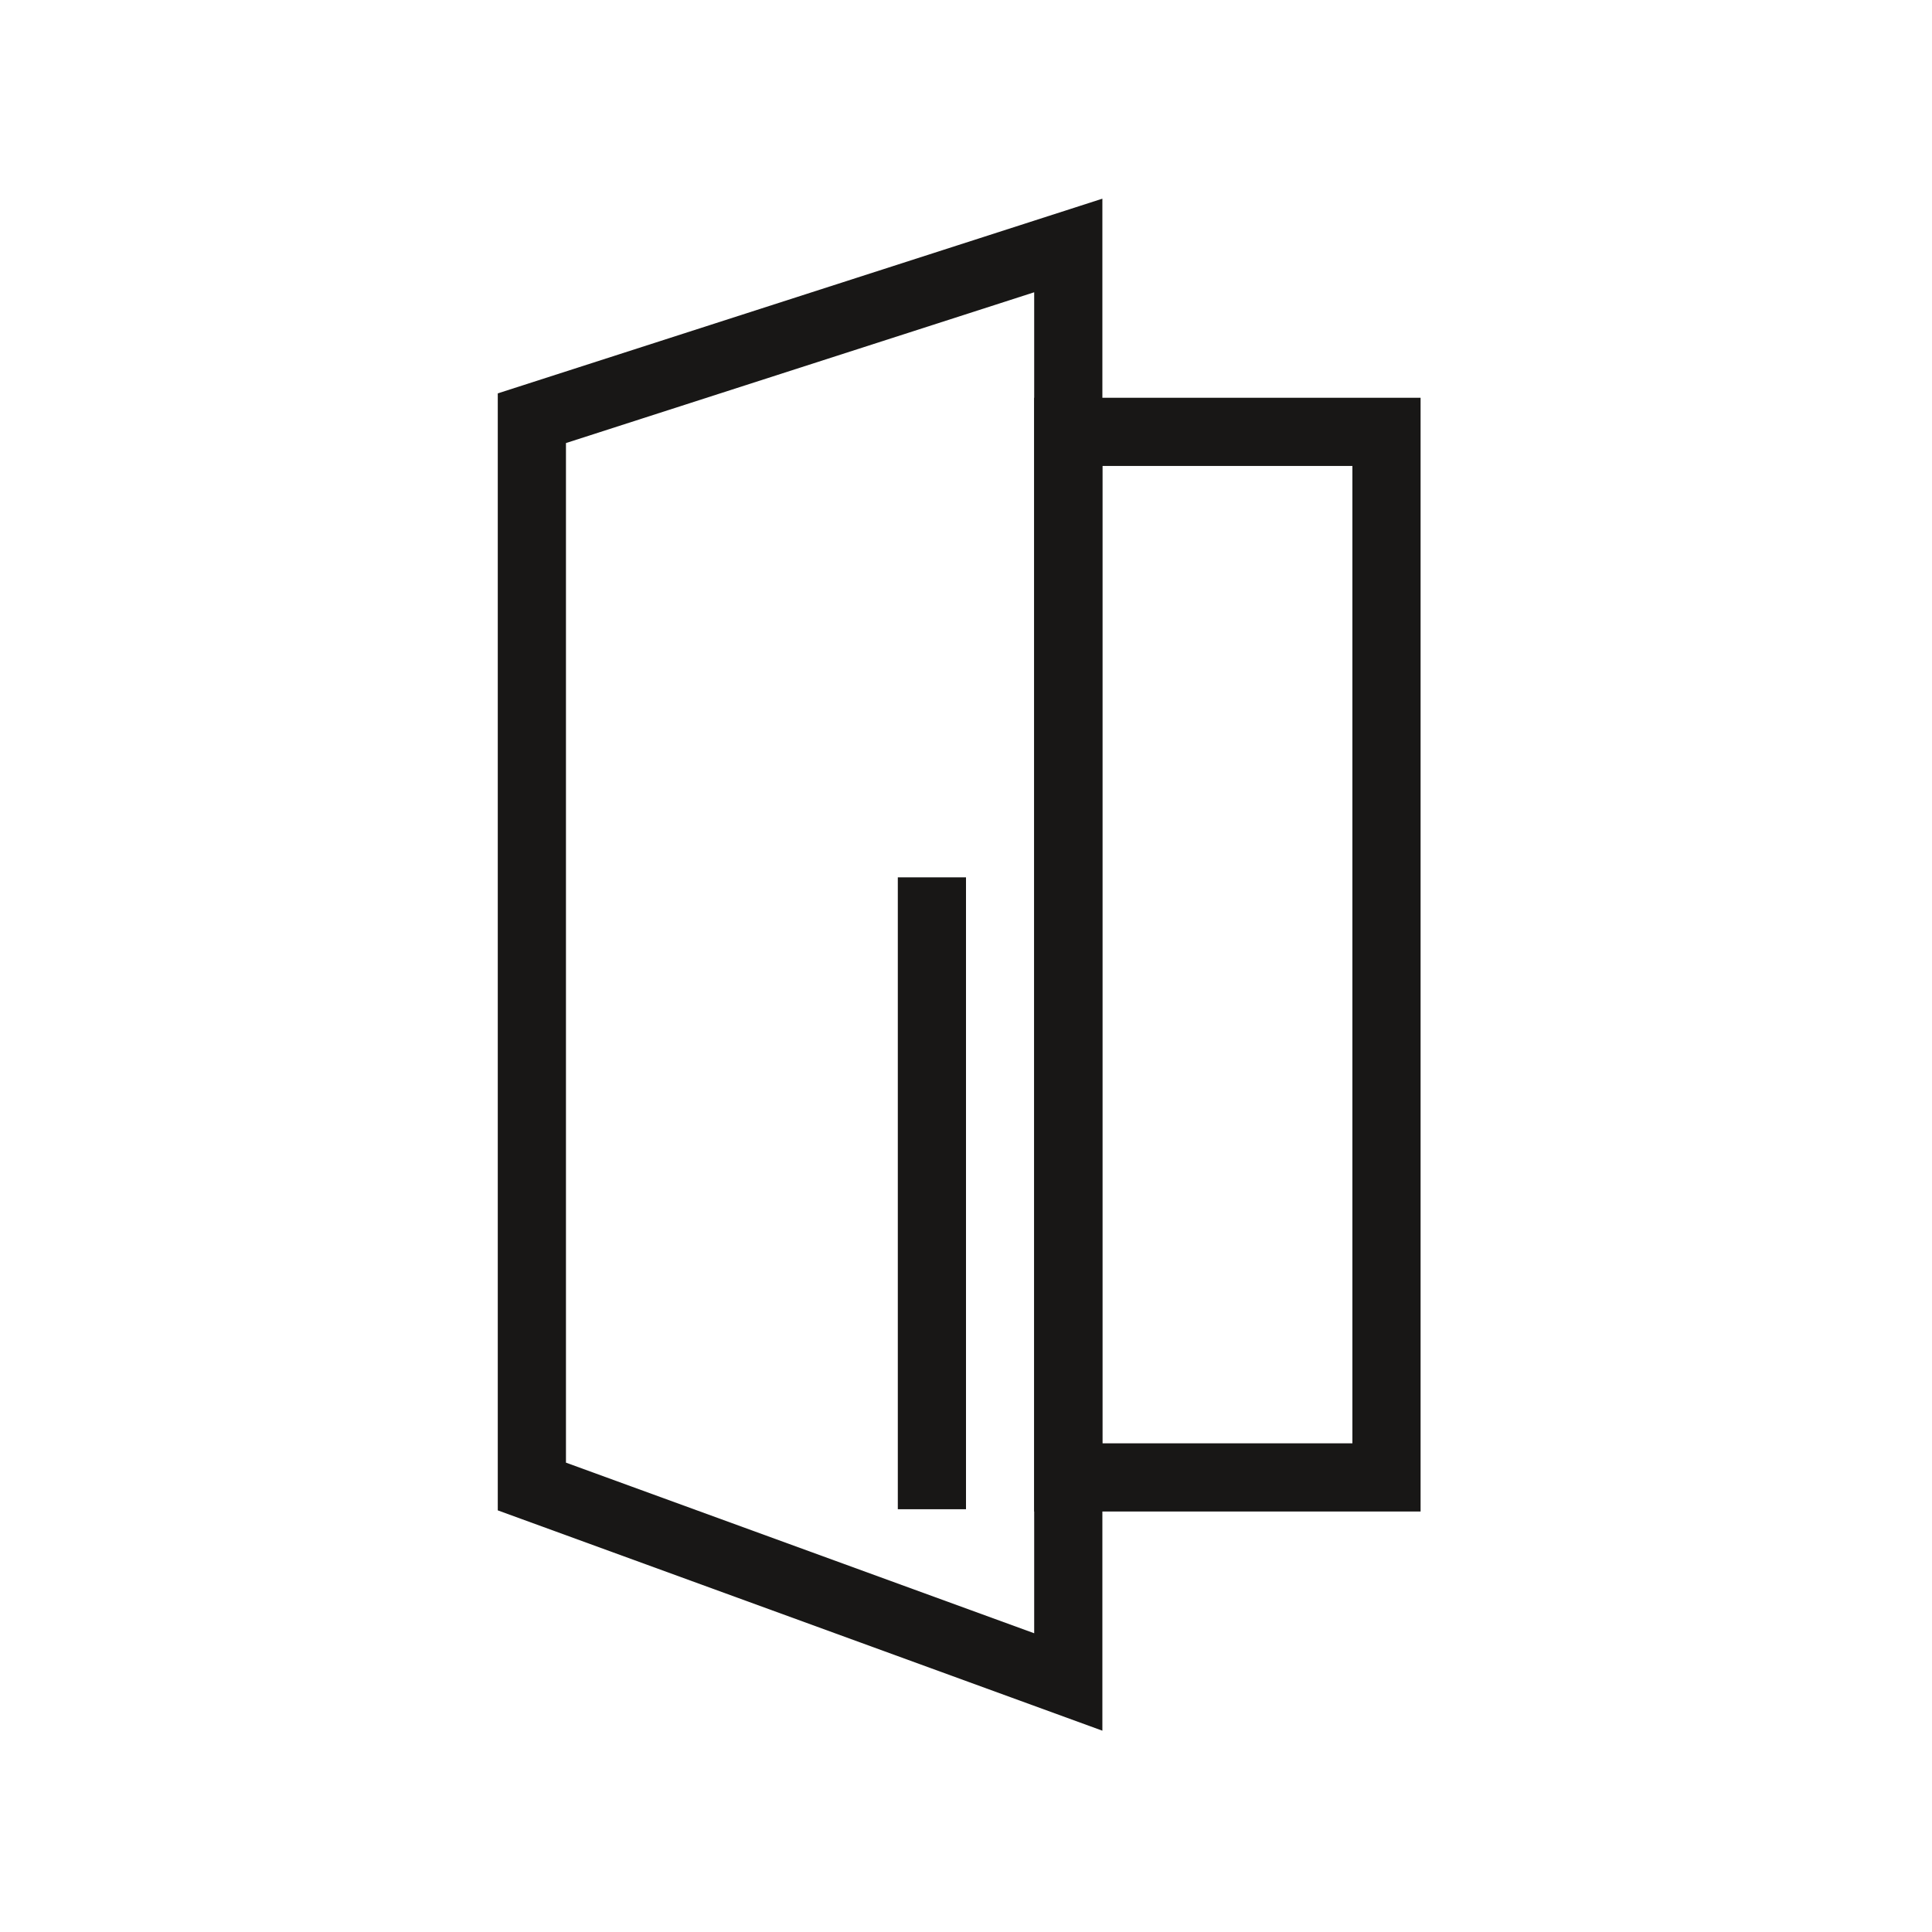
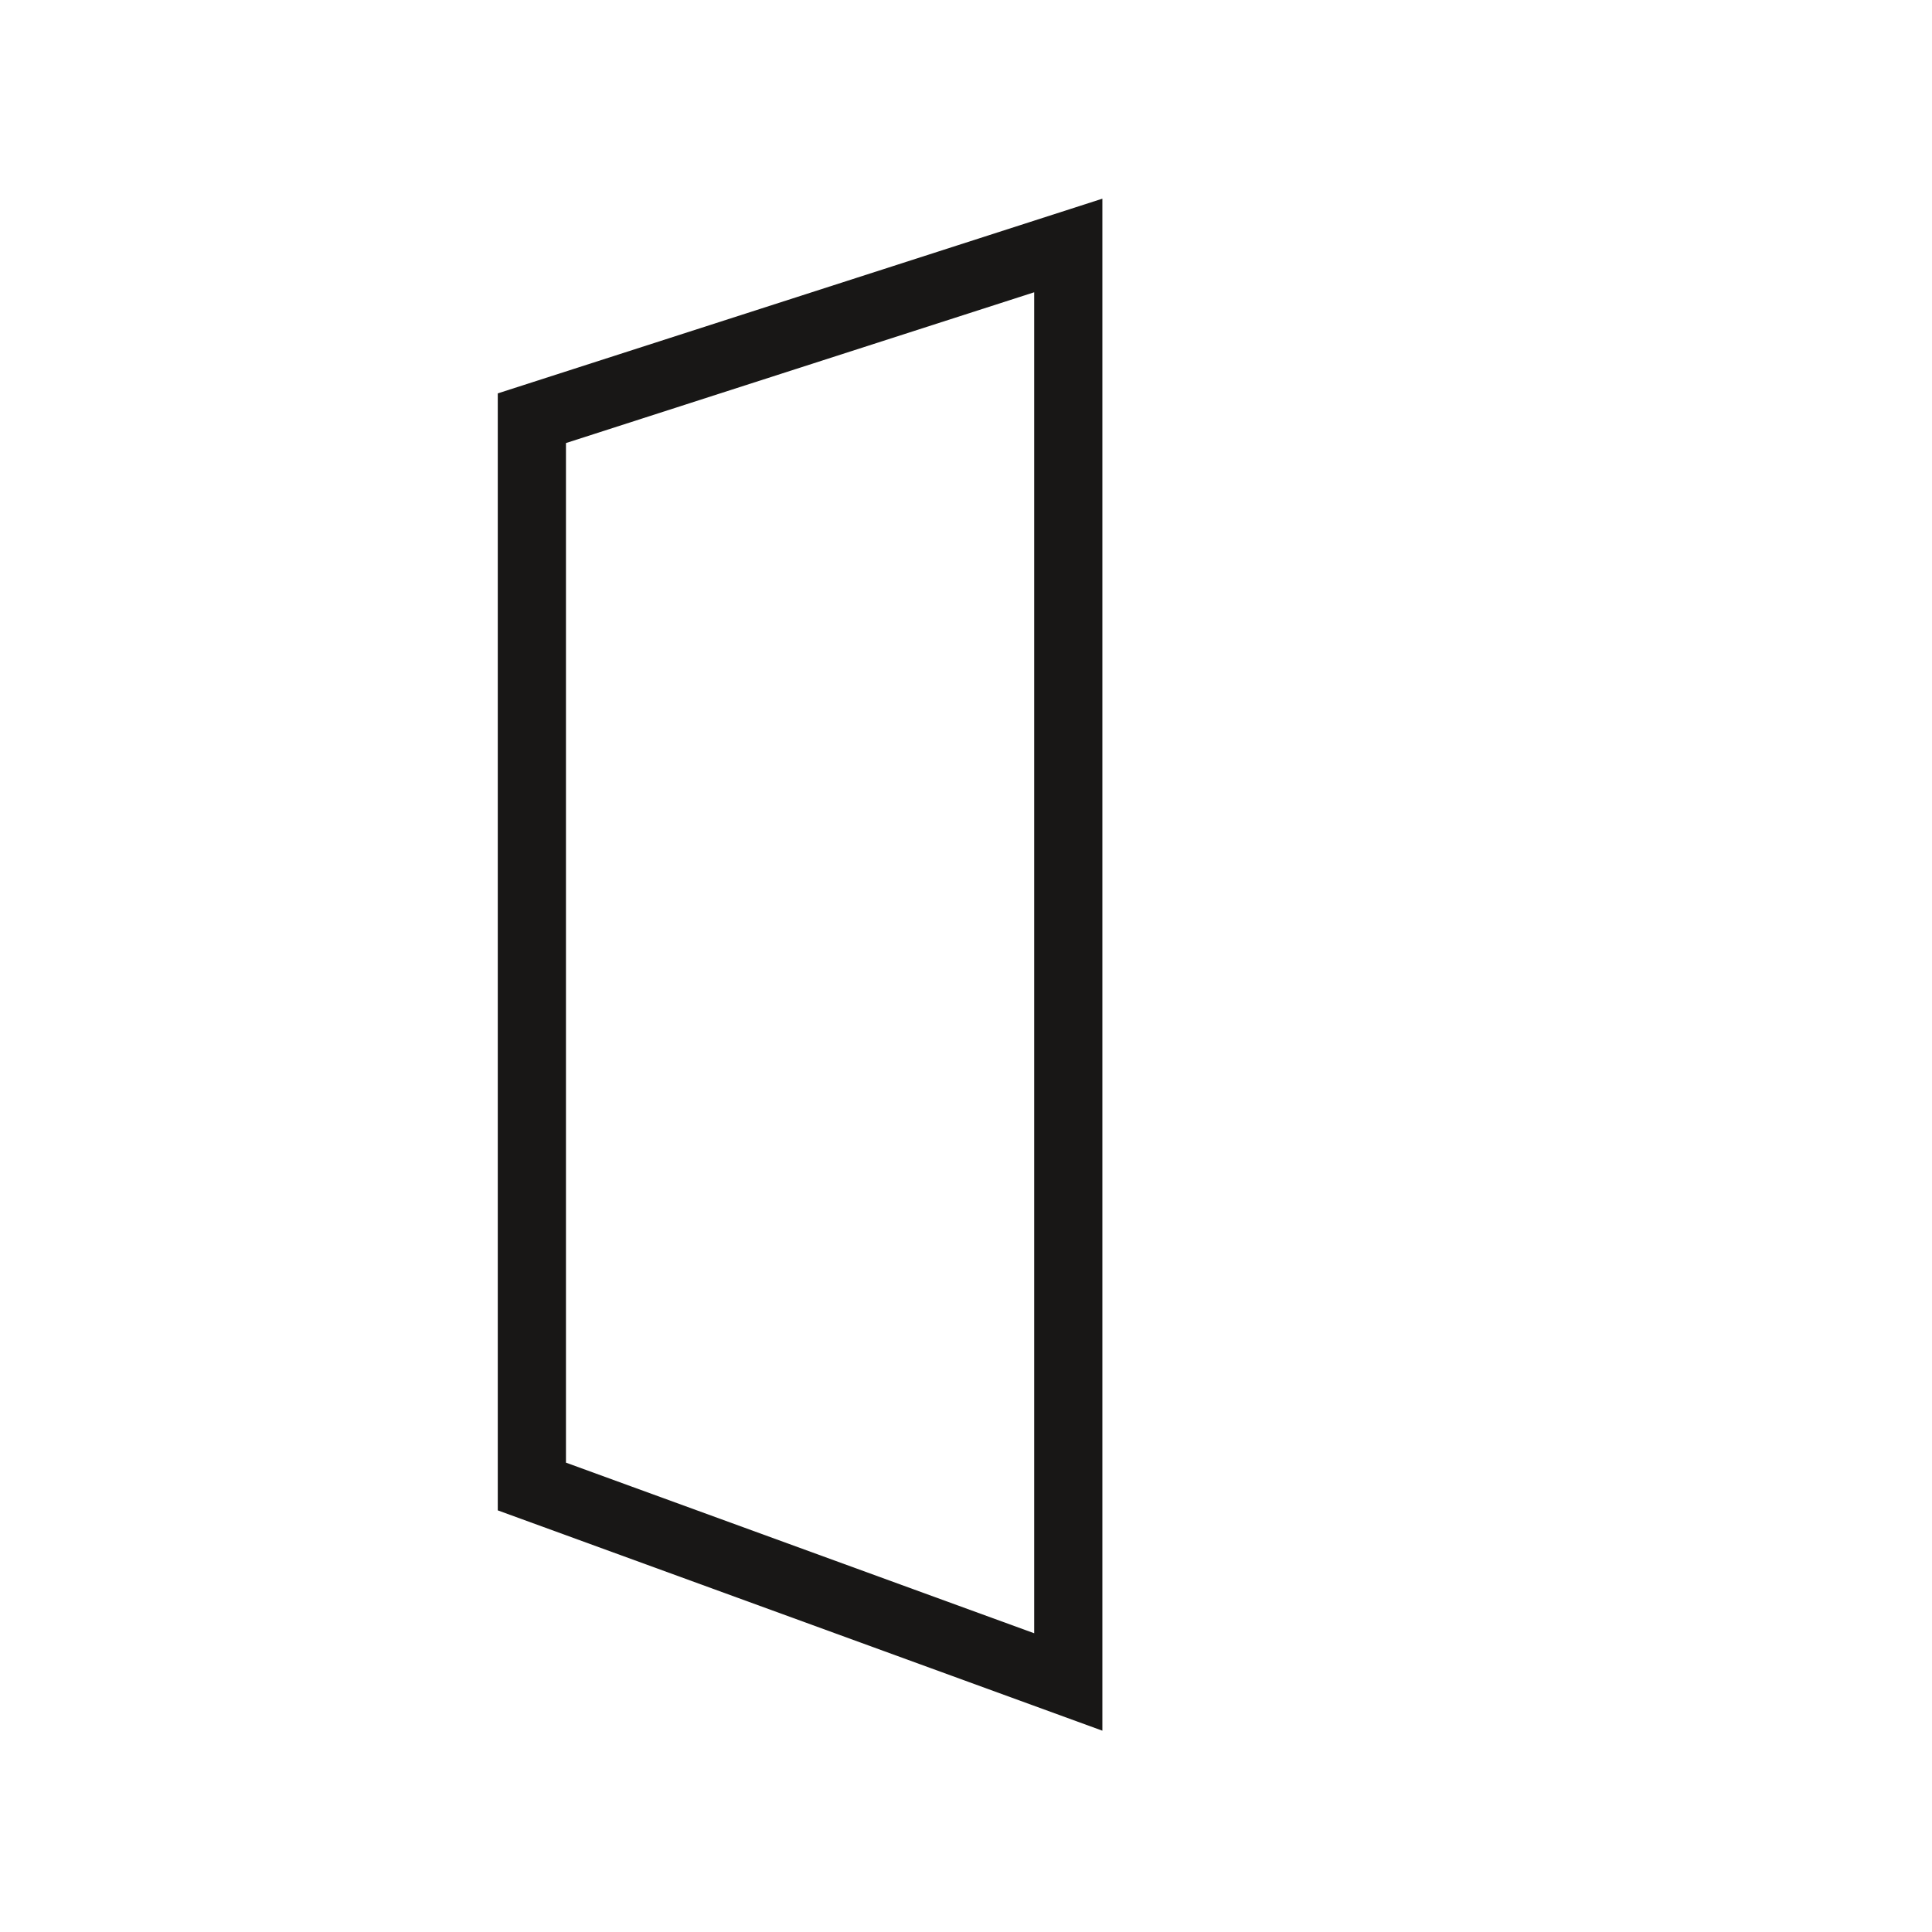
<svg xmlns="http://www.w3.org/2000/svg" version="1.1" id="Ebene_1" x="0px" y="0px" viewBox="0 0 42.5 42.5" style="enable-background:new 0 0 42.5 42.5;" xml:space="preserve">
  <style type="text/css">
	.st0{fill:none;stroke:#181716;stroke-width:1.5;}
</style>
-   <rect x="23.5" y="9.5" class="st0" width="7" height="23" />
  <polygon class="st0" points="11.7,9.2 11.7,32.7 23.5,37 23.5,5.4 " />
-   <line class="st0" x1="20.5" y1="19.3" x2="20.5" y2="33.2" />
</svg>